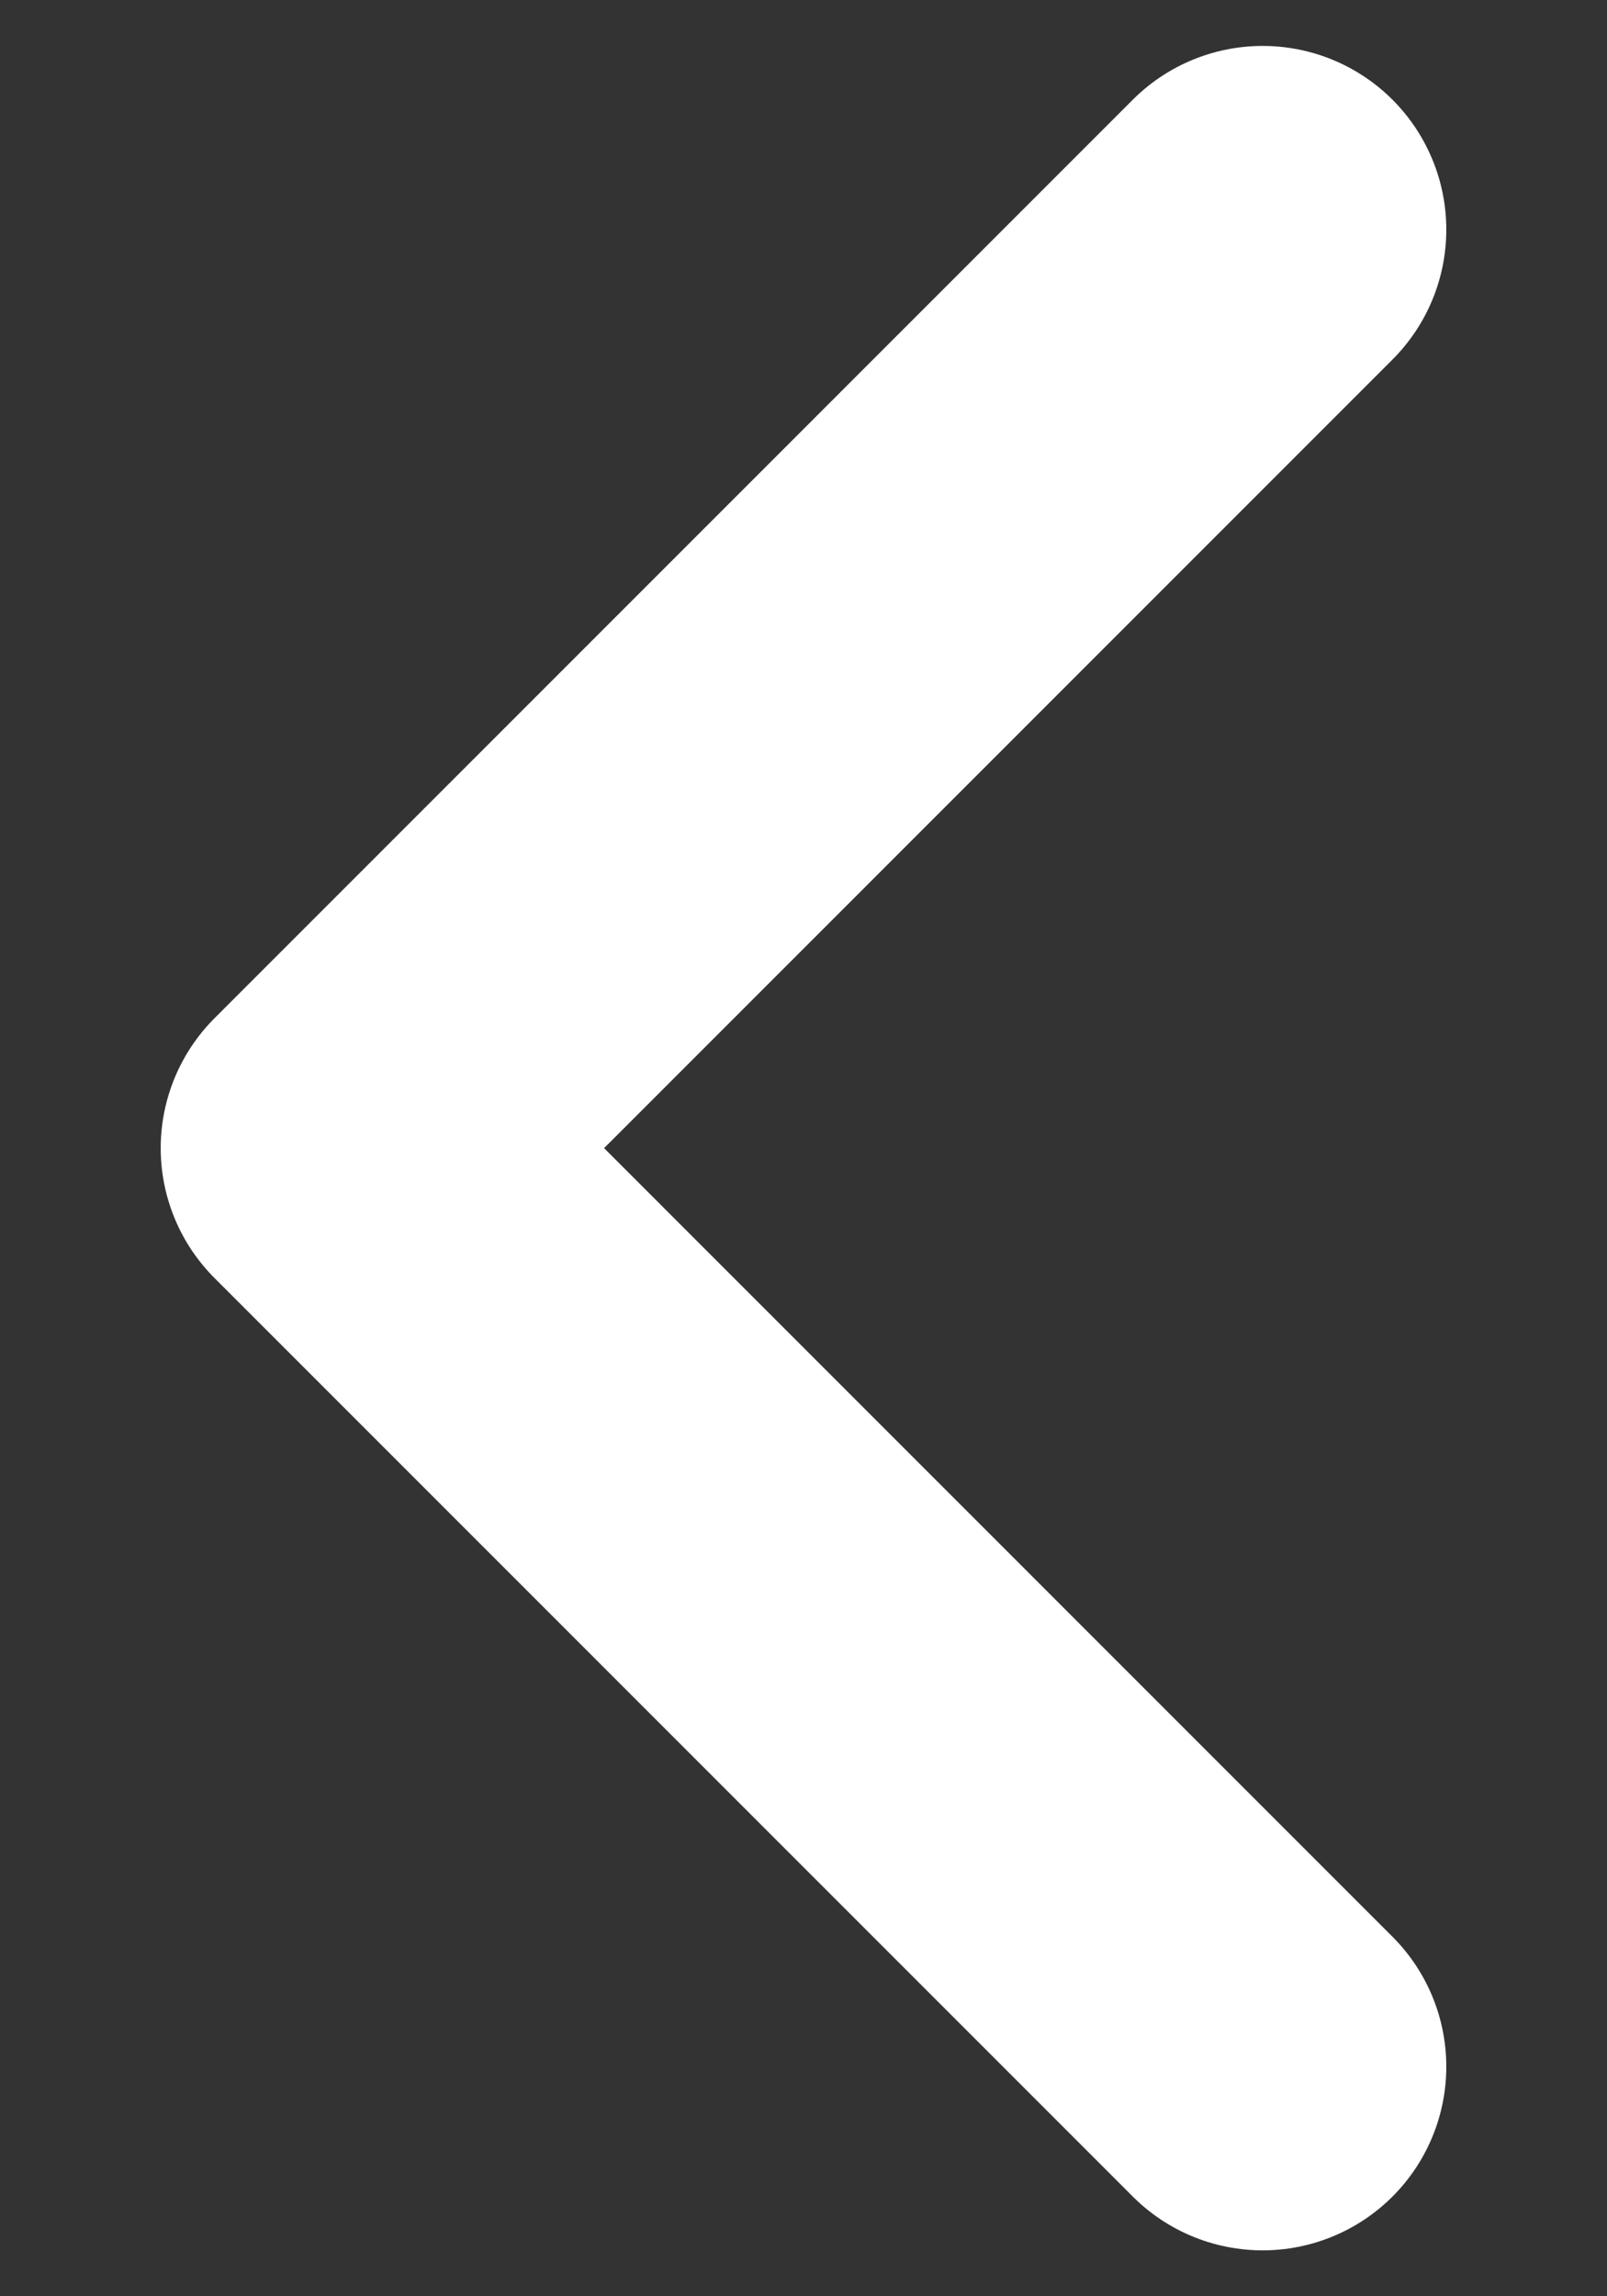
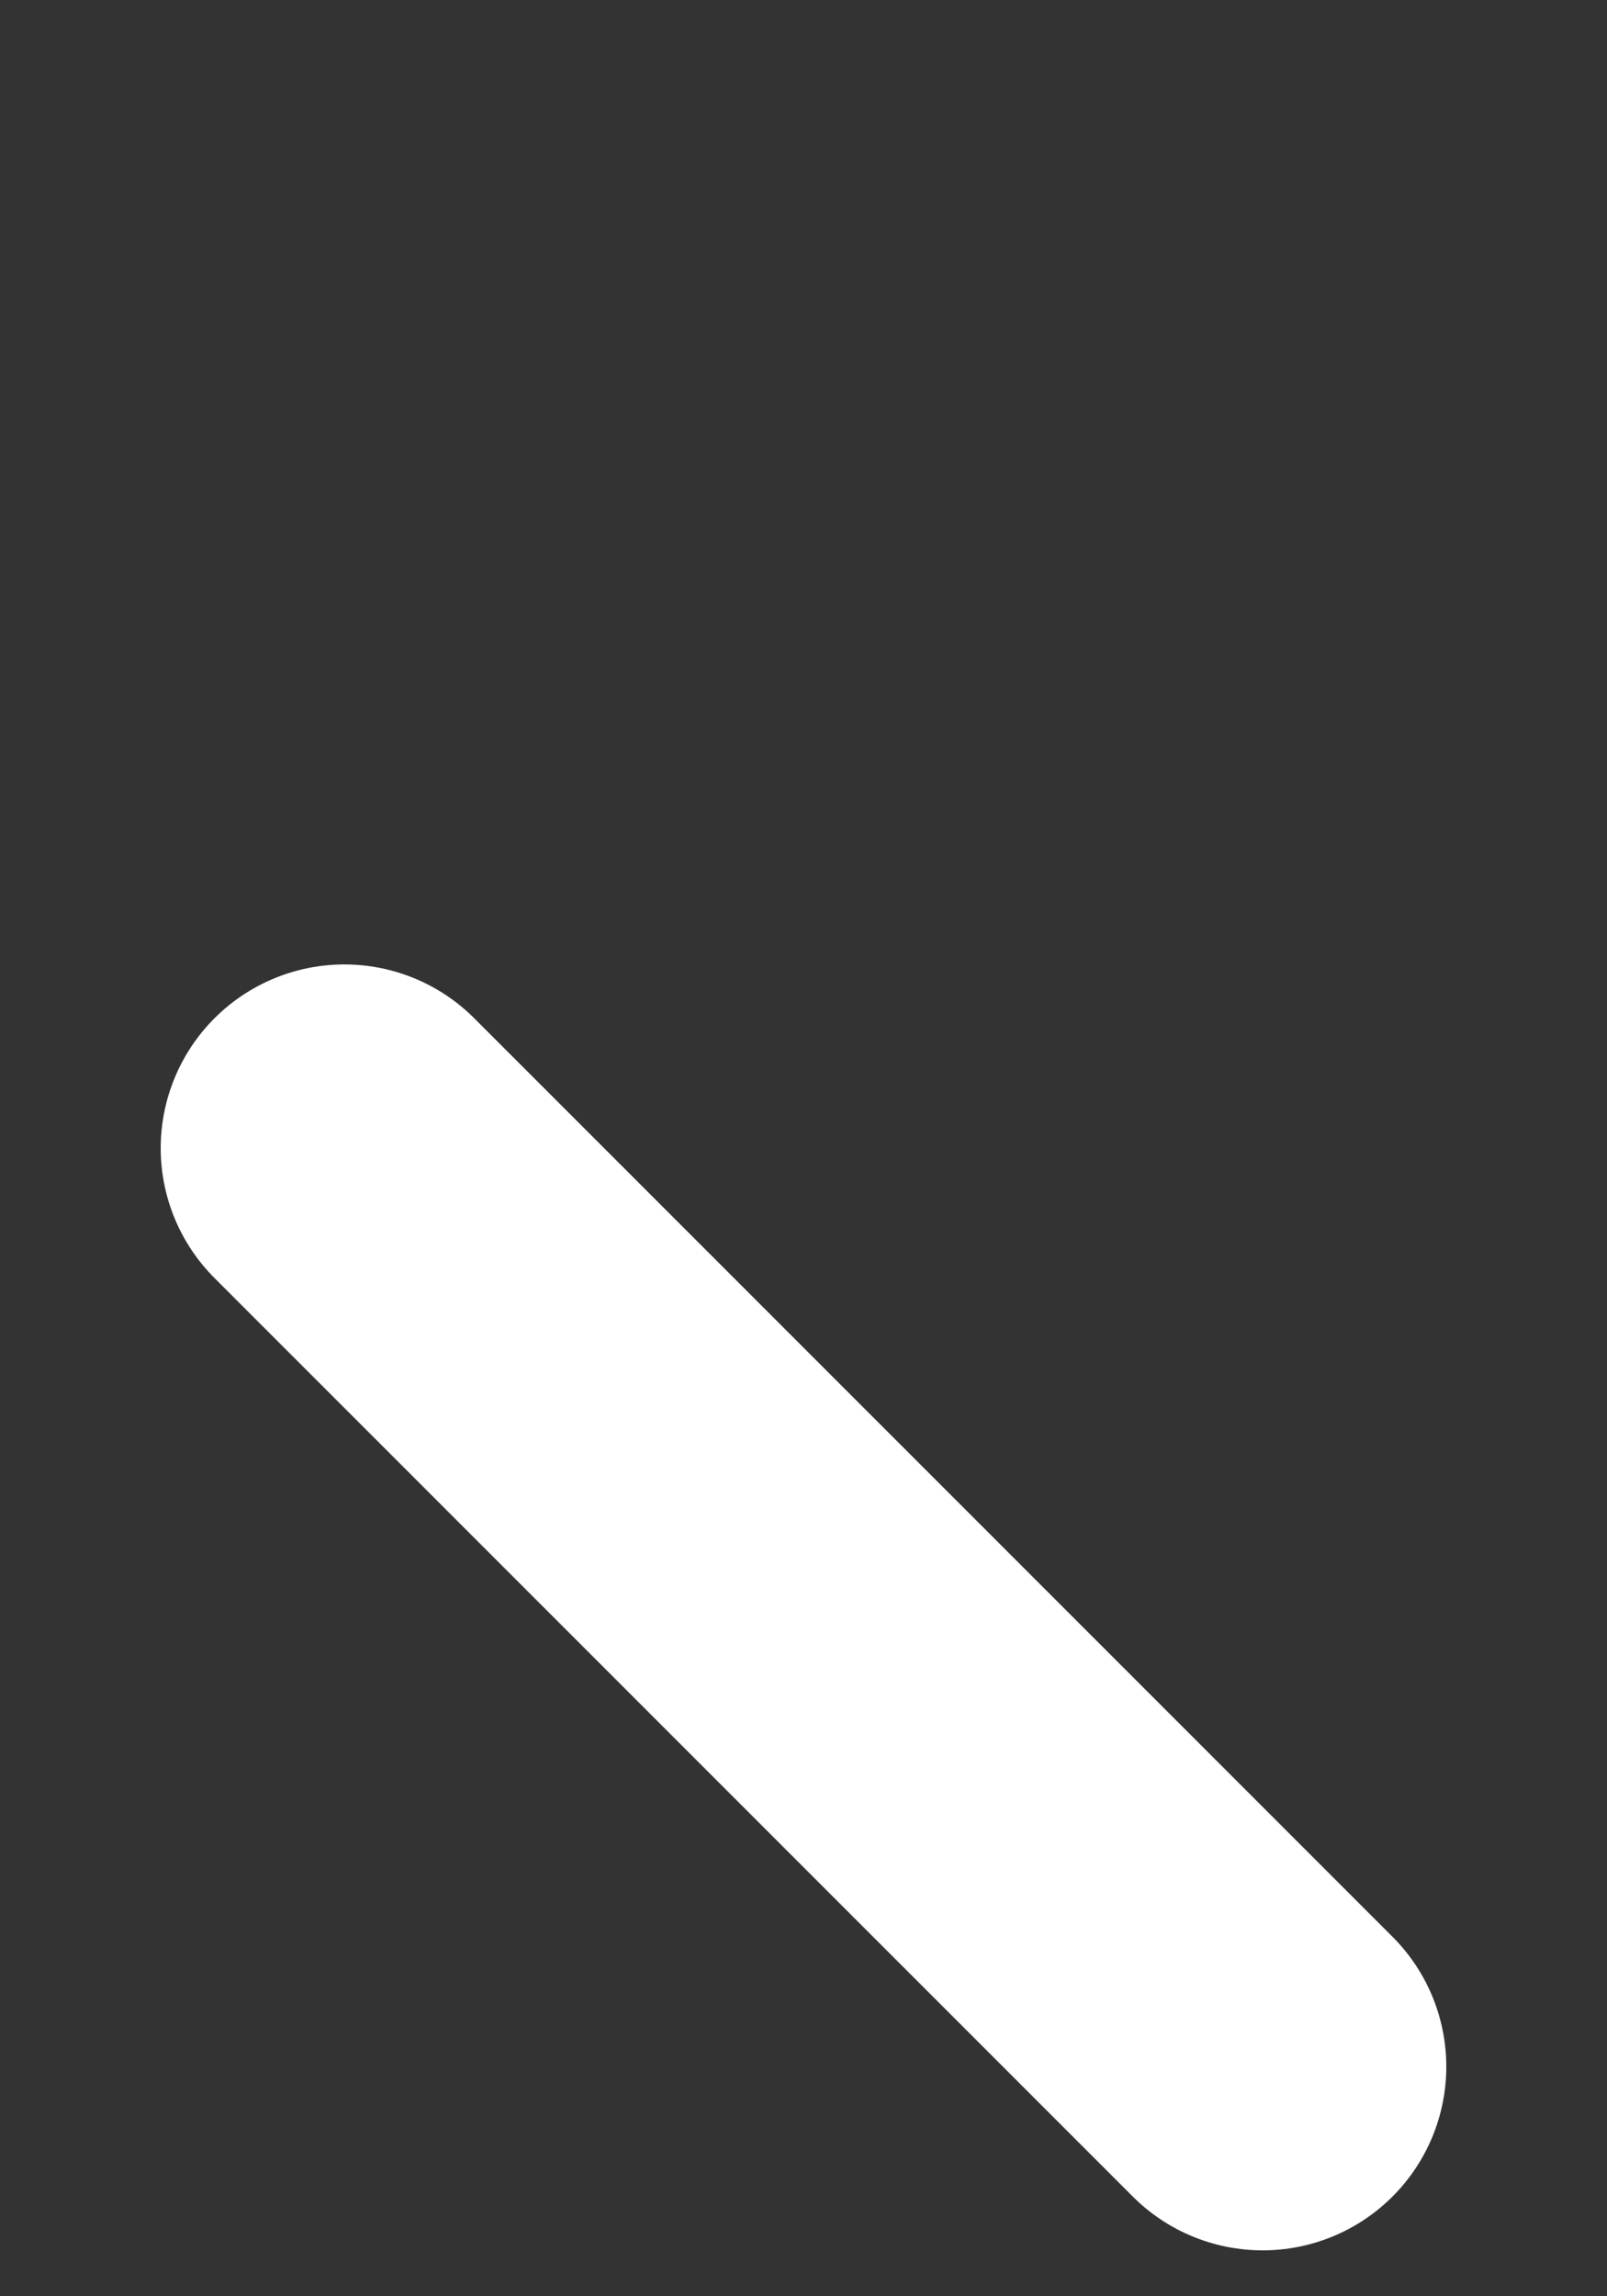
<svg xmlns="http://www.w3.org/2000/svg" width="7" height="10" viewBox="0 0 7 10" fill="none">
  <rect x="0" y="0" width="7" height="10" fill="#333333" stroke="none" />
-   <path d="M5.5 9L1.5 5L5.5 1" stroke="white" stroke-width="1.6" stroke-linecap="round" stroke-linejoin="round" />
+   <path d="M5.5 9L1.5 5" stroke="white" stroke-width="1.6" stroke-linecap="round" stroke-linejoin="round" />
</svg>